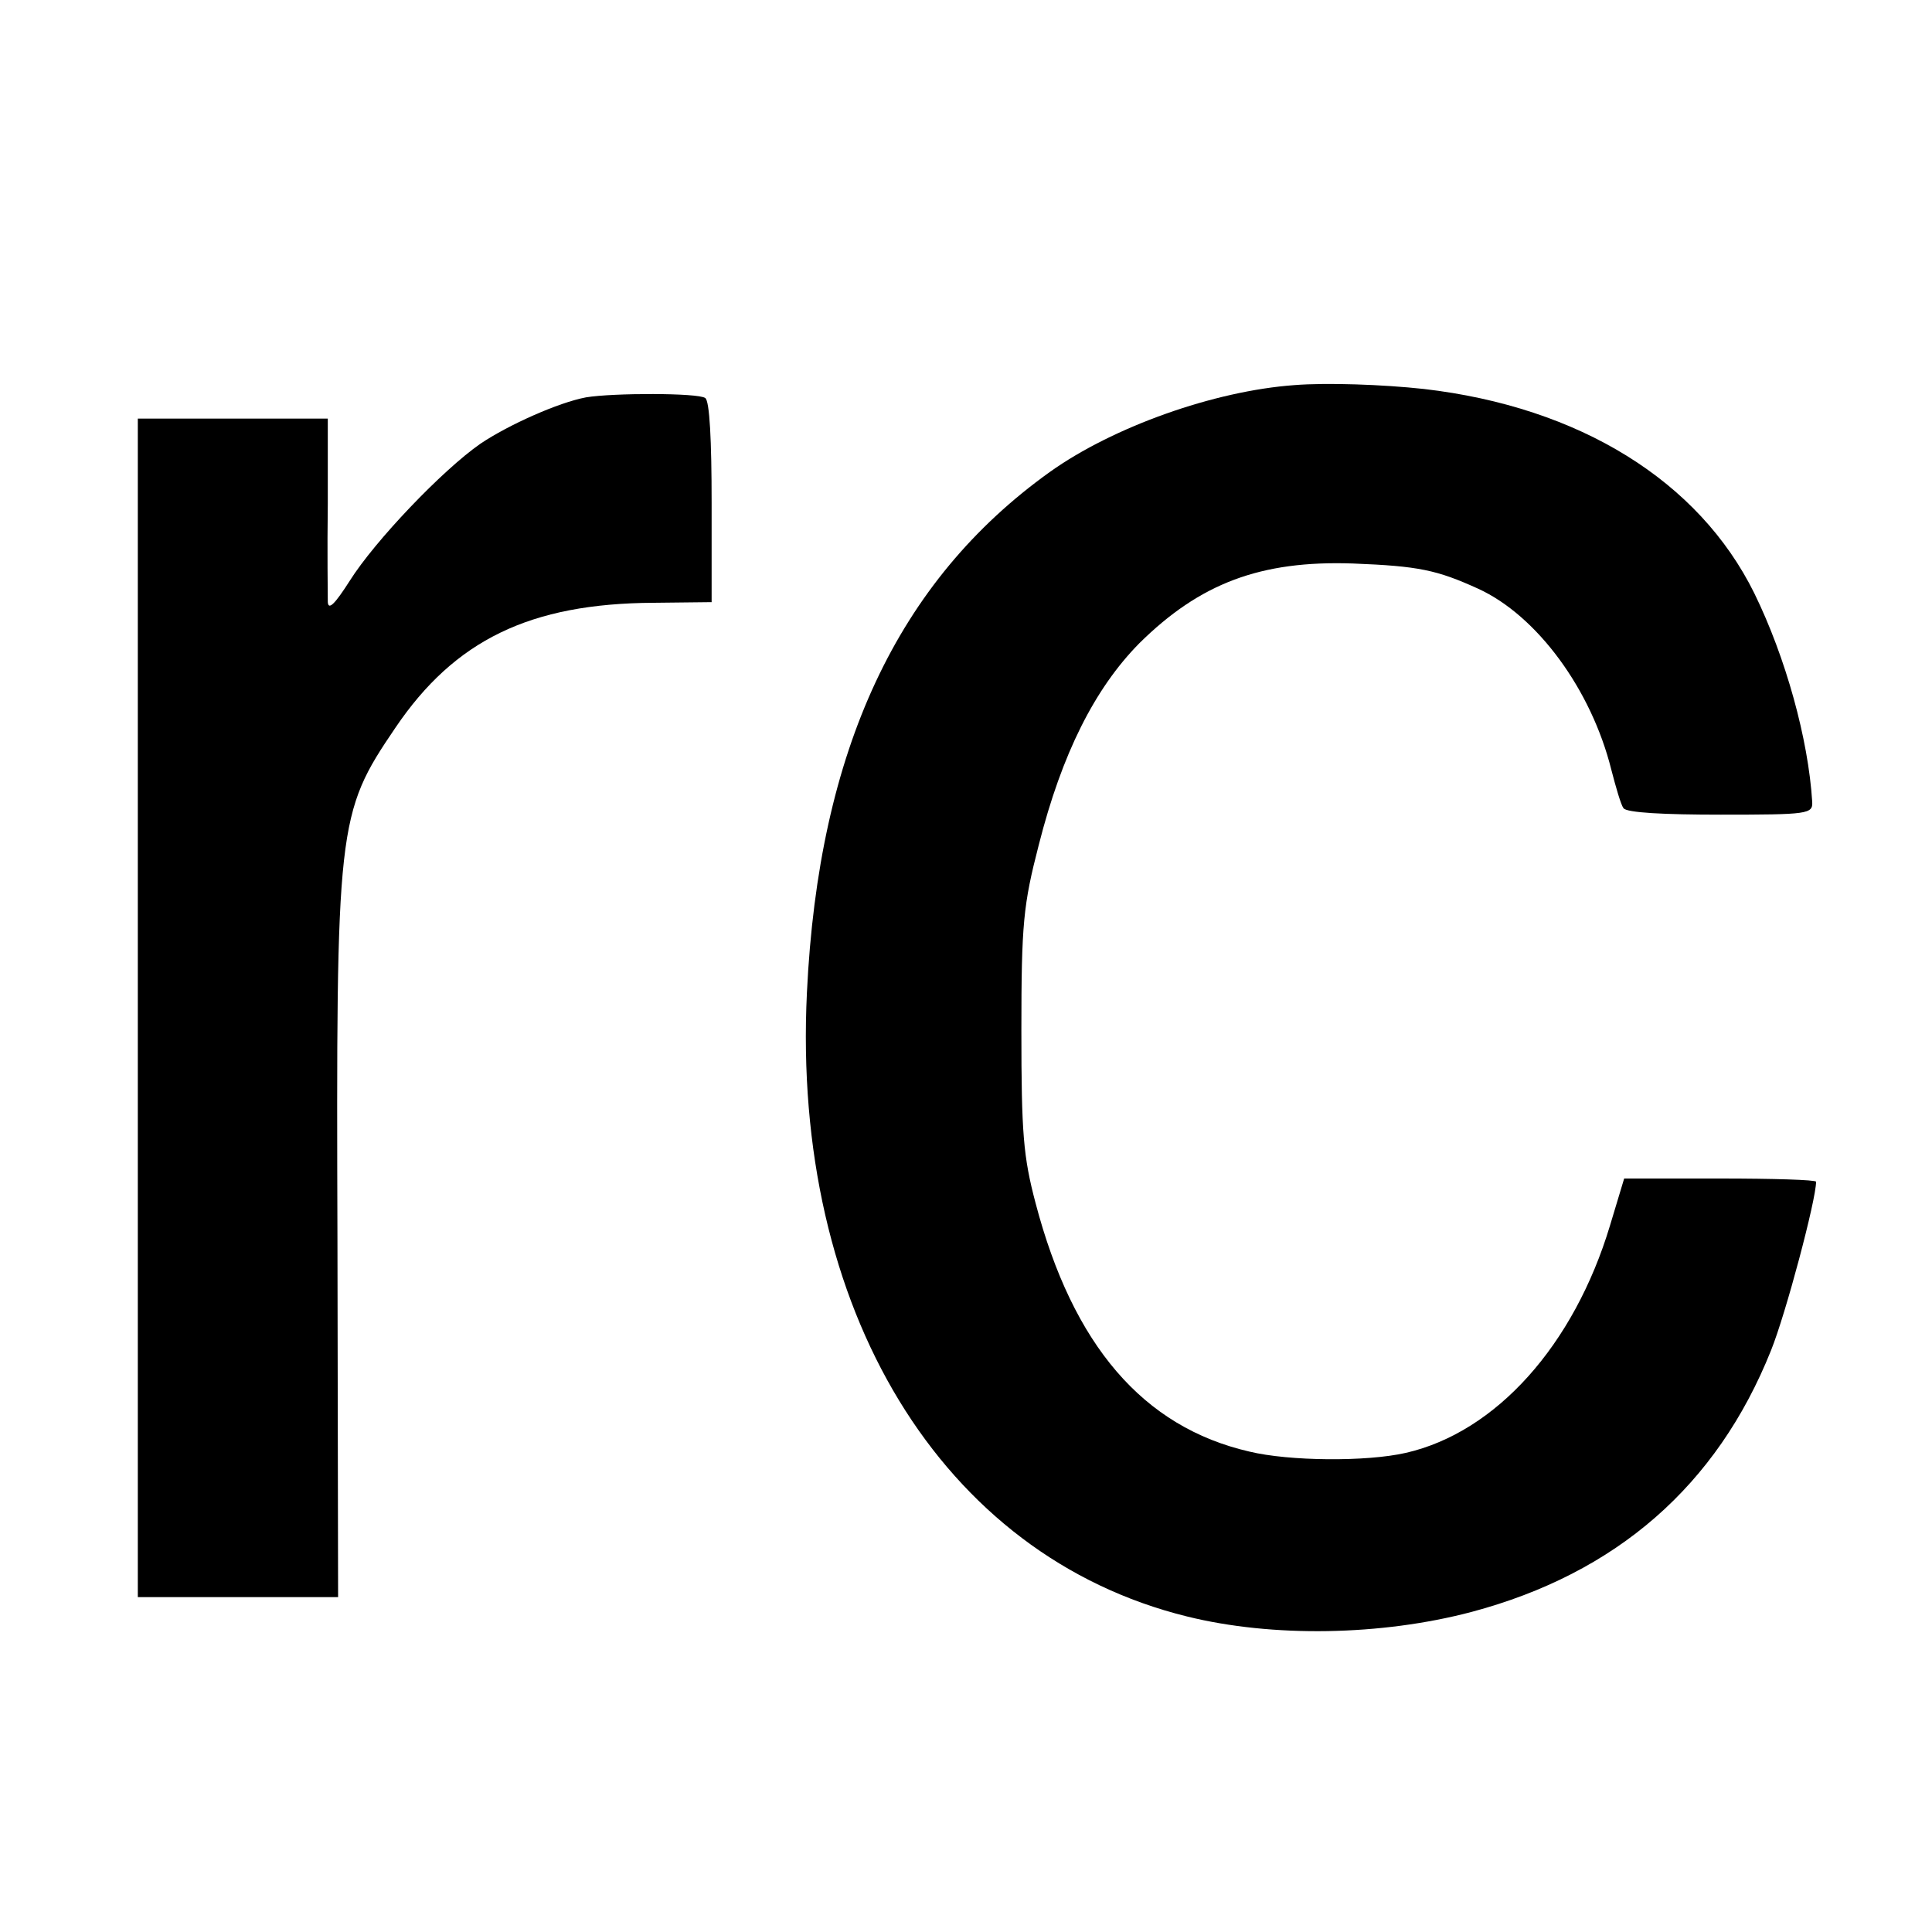
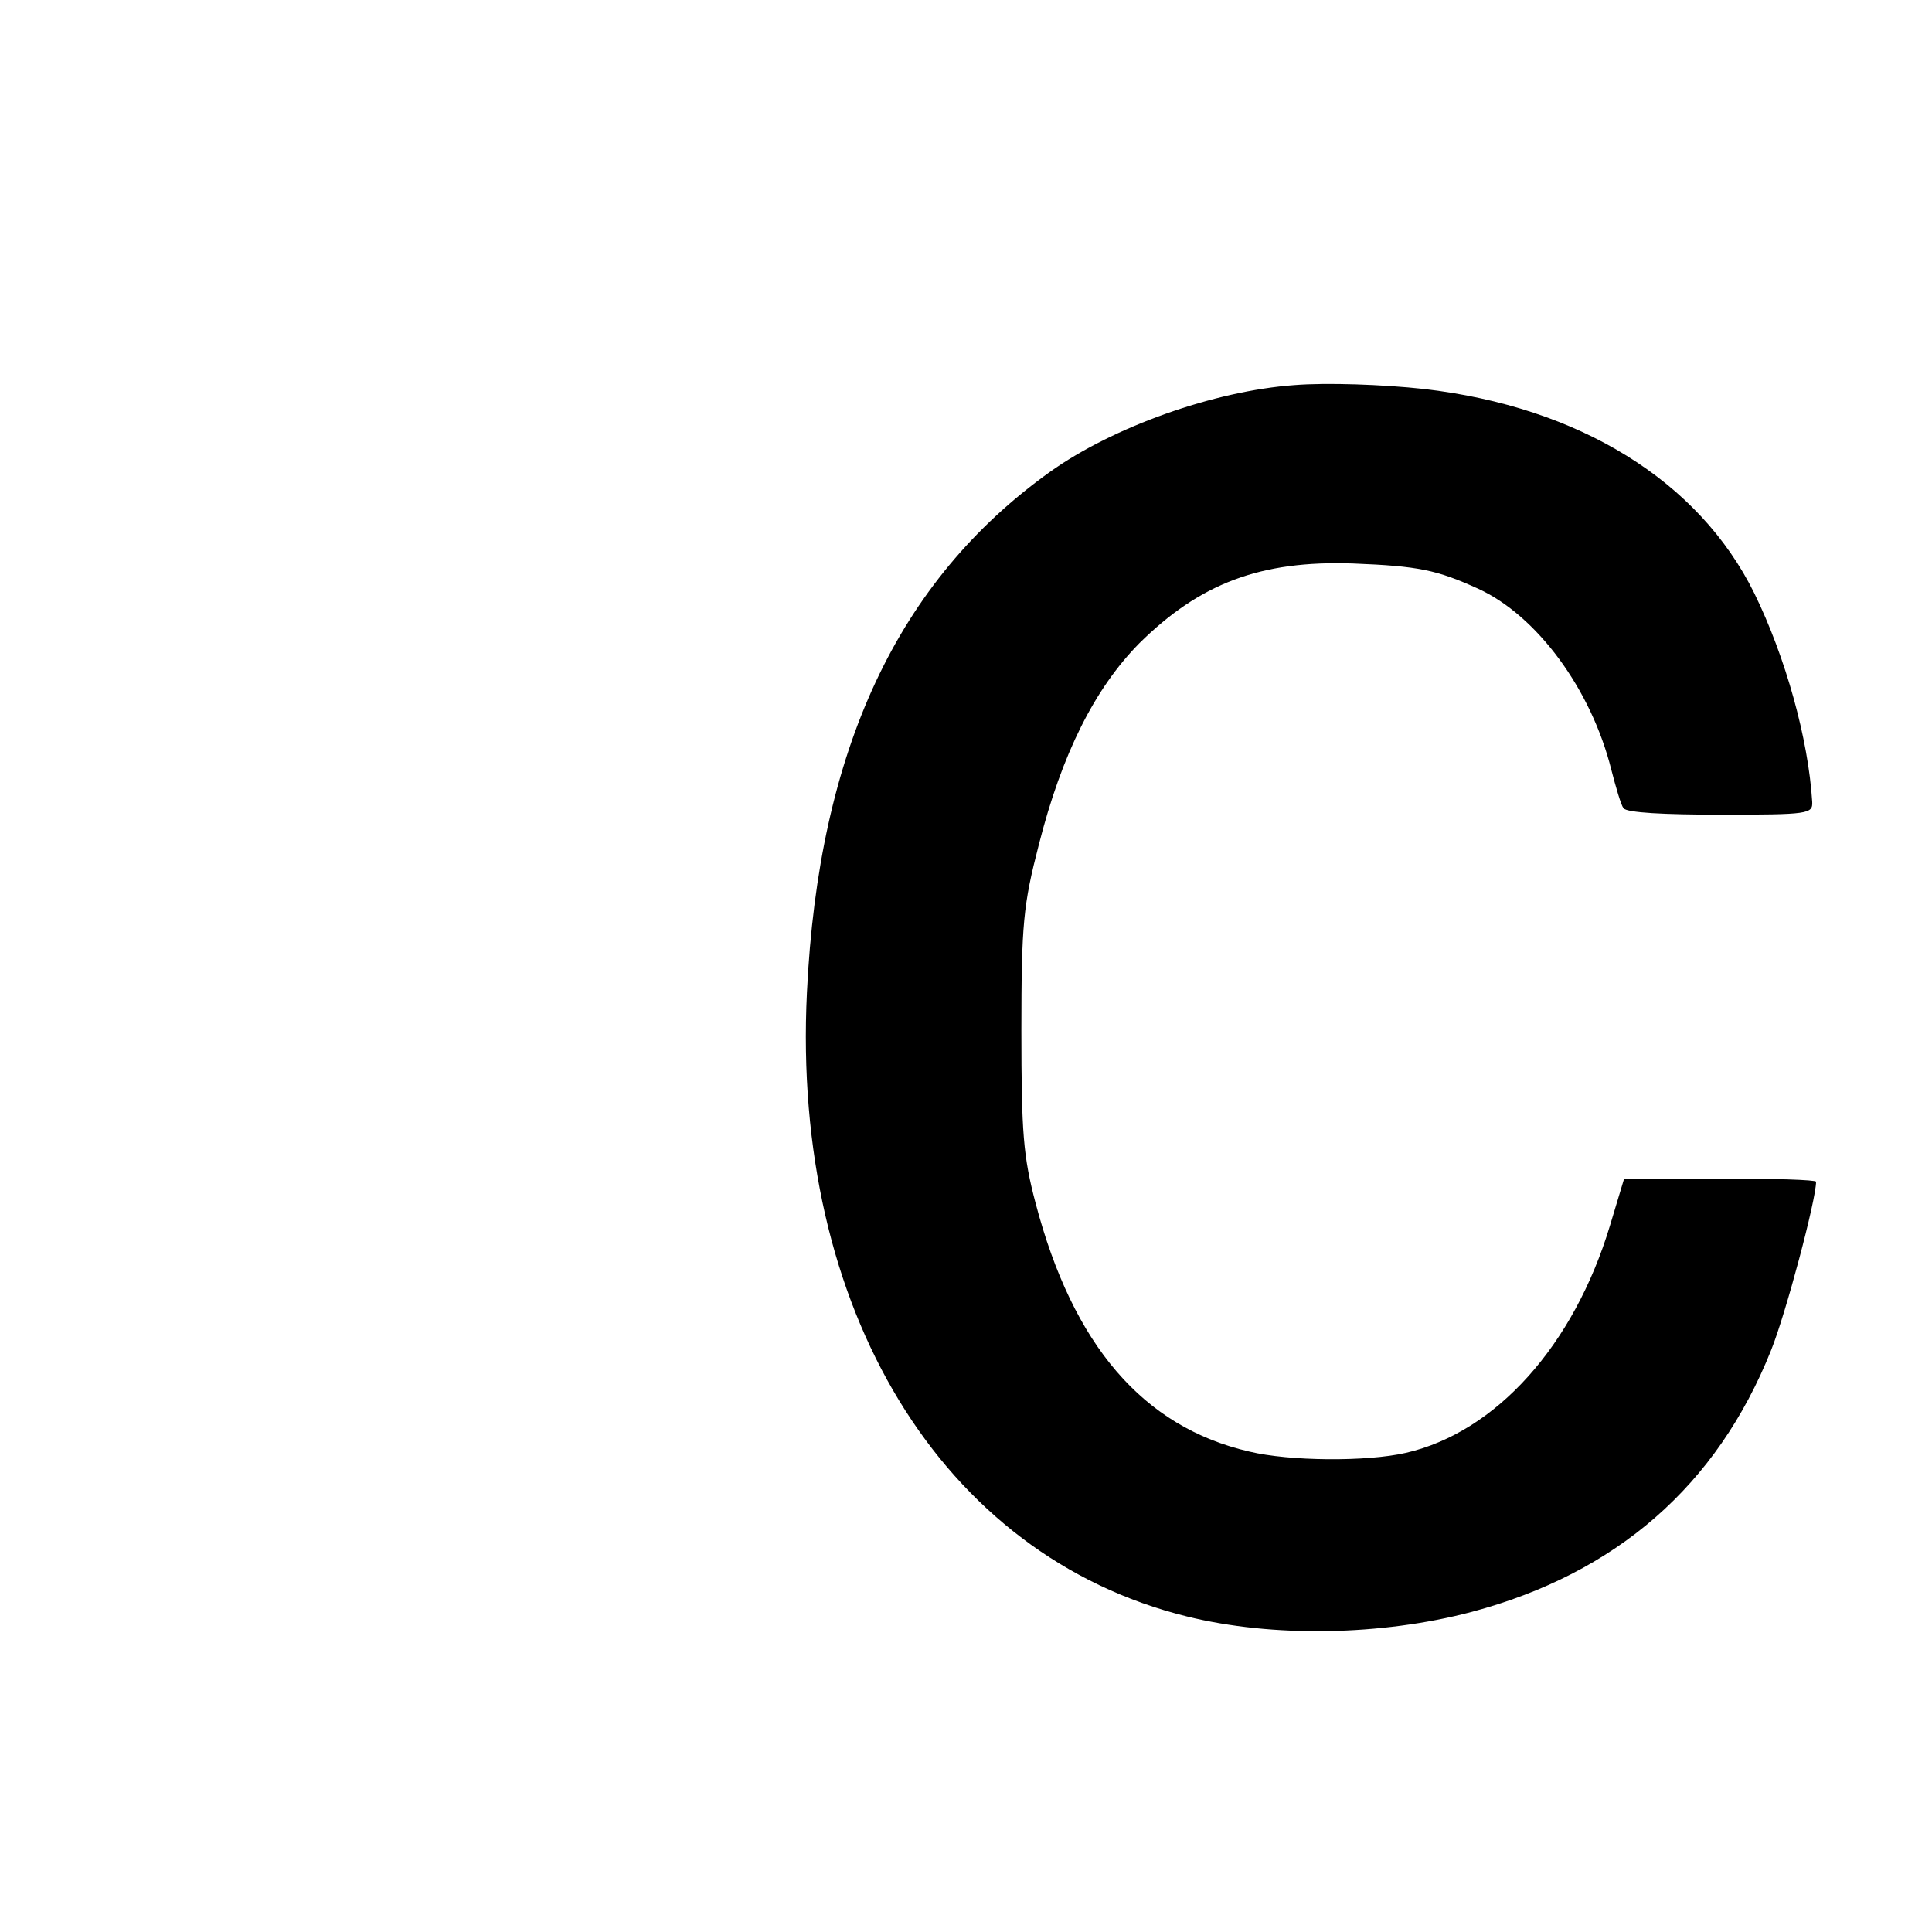
<svg xmlns="http://www.w3.org/2000/svg" version="1.0" width="300pt" height="300pt" viewBox="0 0 300 300" preserveAspectRatio="xMidYMid meet">
  <g transform="translate(0,300) scale(0.1,-0.1)" fill="#000000" stroke="none">
    <path d="M2010 2402 c-125 -9 -282 -65 -380 -135 -236 -169 -359 -431 -377 -808 -24 -492 209 -875 590 -969 133 -33 302 -30 442 7 225 60 381 196 465 406 23 57 70 234 70 262 0 3 -67 5 -149 5 l-149 0 -22 -73 c-56 -186 -177 -321 -317 -353 -61 -14 -181 -13 -243 2 -165 38 -274 165 -332 386 -19 72 -22 108 -22 268 0 166 3 195 27 288 36 142 87 243 156 313 94 93 188 129 332 124 102 -4 130 -10 194 -39 92 -42 176 -157 207 -281 7 -27 15 -55 19 -60 5 -7 63 -10 151 -10 136 0 143 1 142 20 -6 97 -41 224 -90 324 -86 174 -271 289 -513 317 -64 7 -151 10 -201 6z" />
-     <path d="M910 2383 c-43 -8 -121 -43 -164 -72 -59 -41 -164 -151 -203 -213 -23 -36 -33 -46 -34 -33 0 11 -1 80 0 153 l0 132 -148 0 -147 0 0 -915 0 -915 155 0 156 0 -1 551 c-2 650 -1 665 90 799 92 136 209 193 401 194 l90 1 0 155 c0 95 -3 158 -10 162 -11 8 -143 8 -185 1z" />
  </g>
</svg>